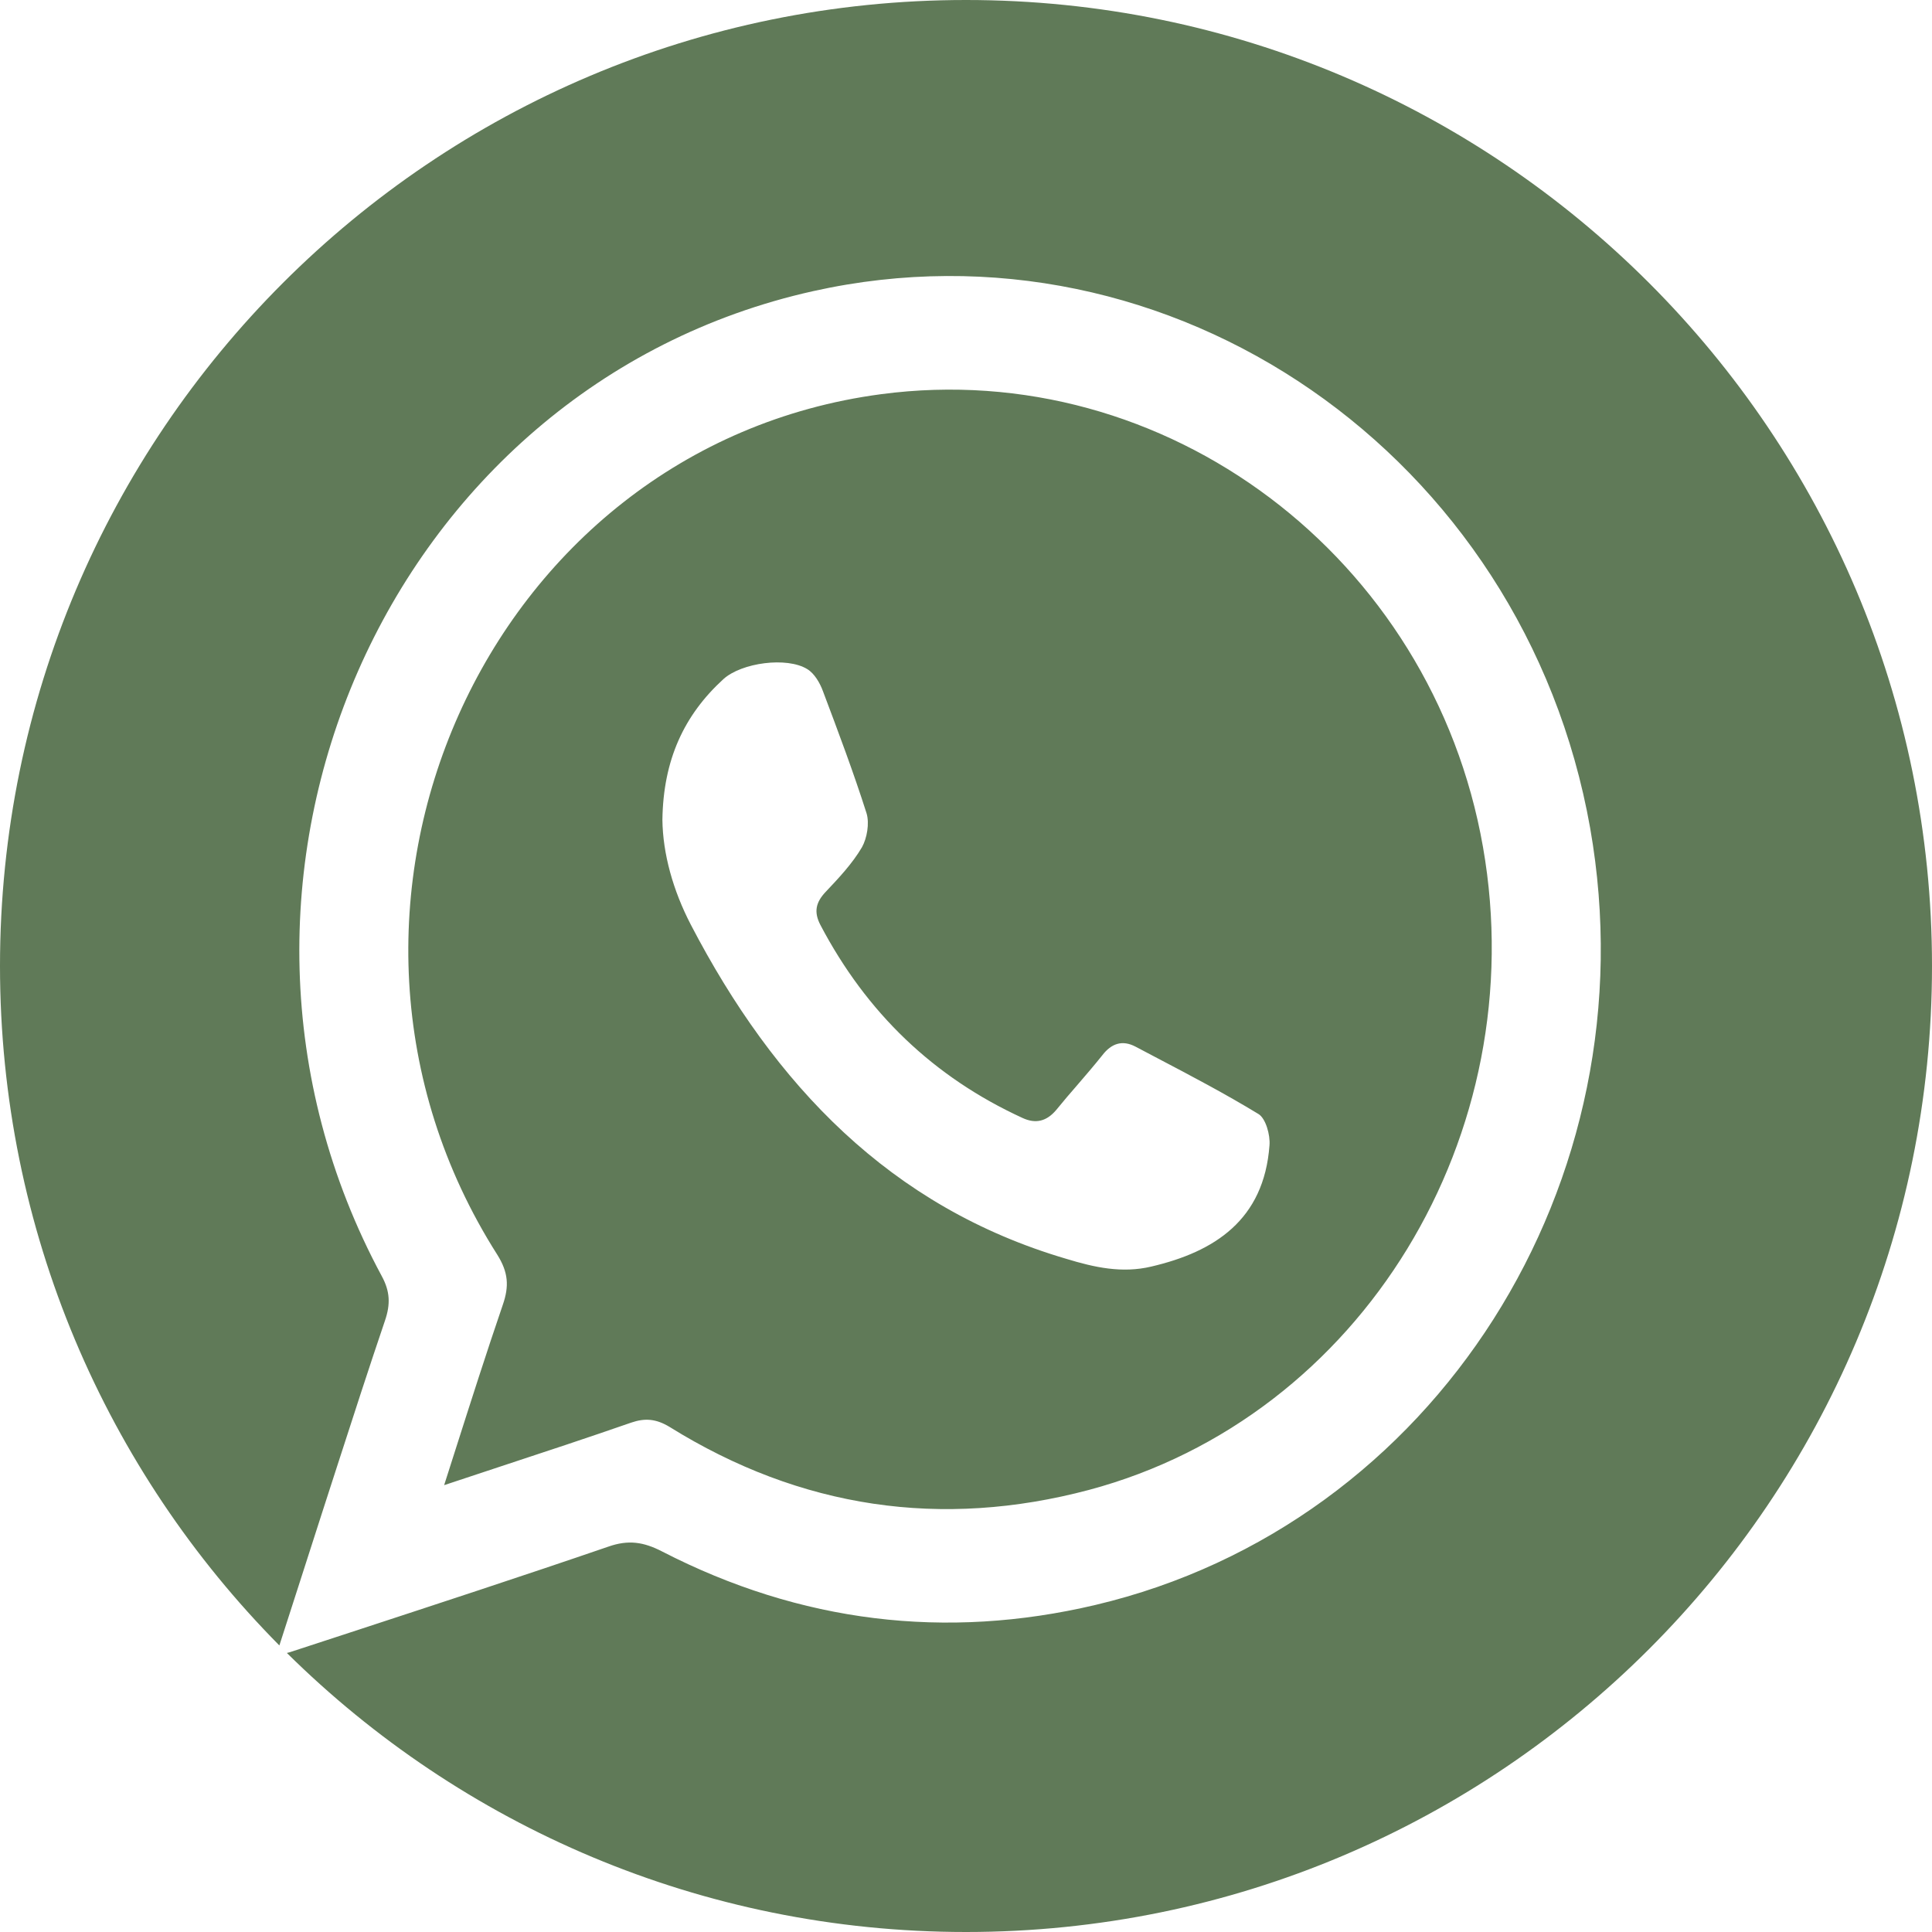
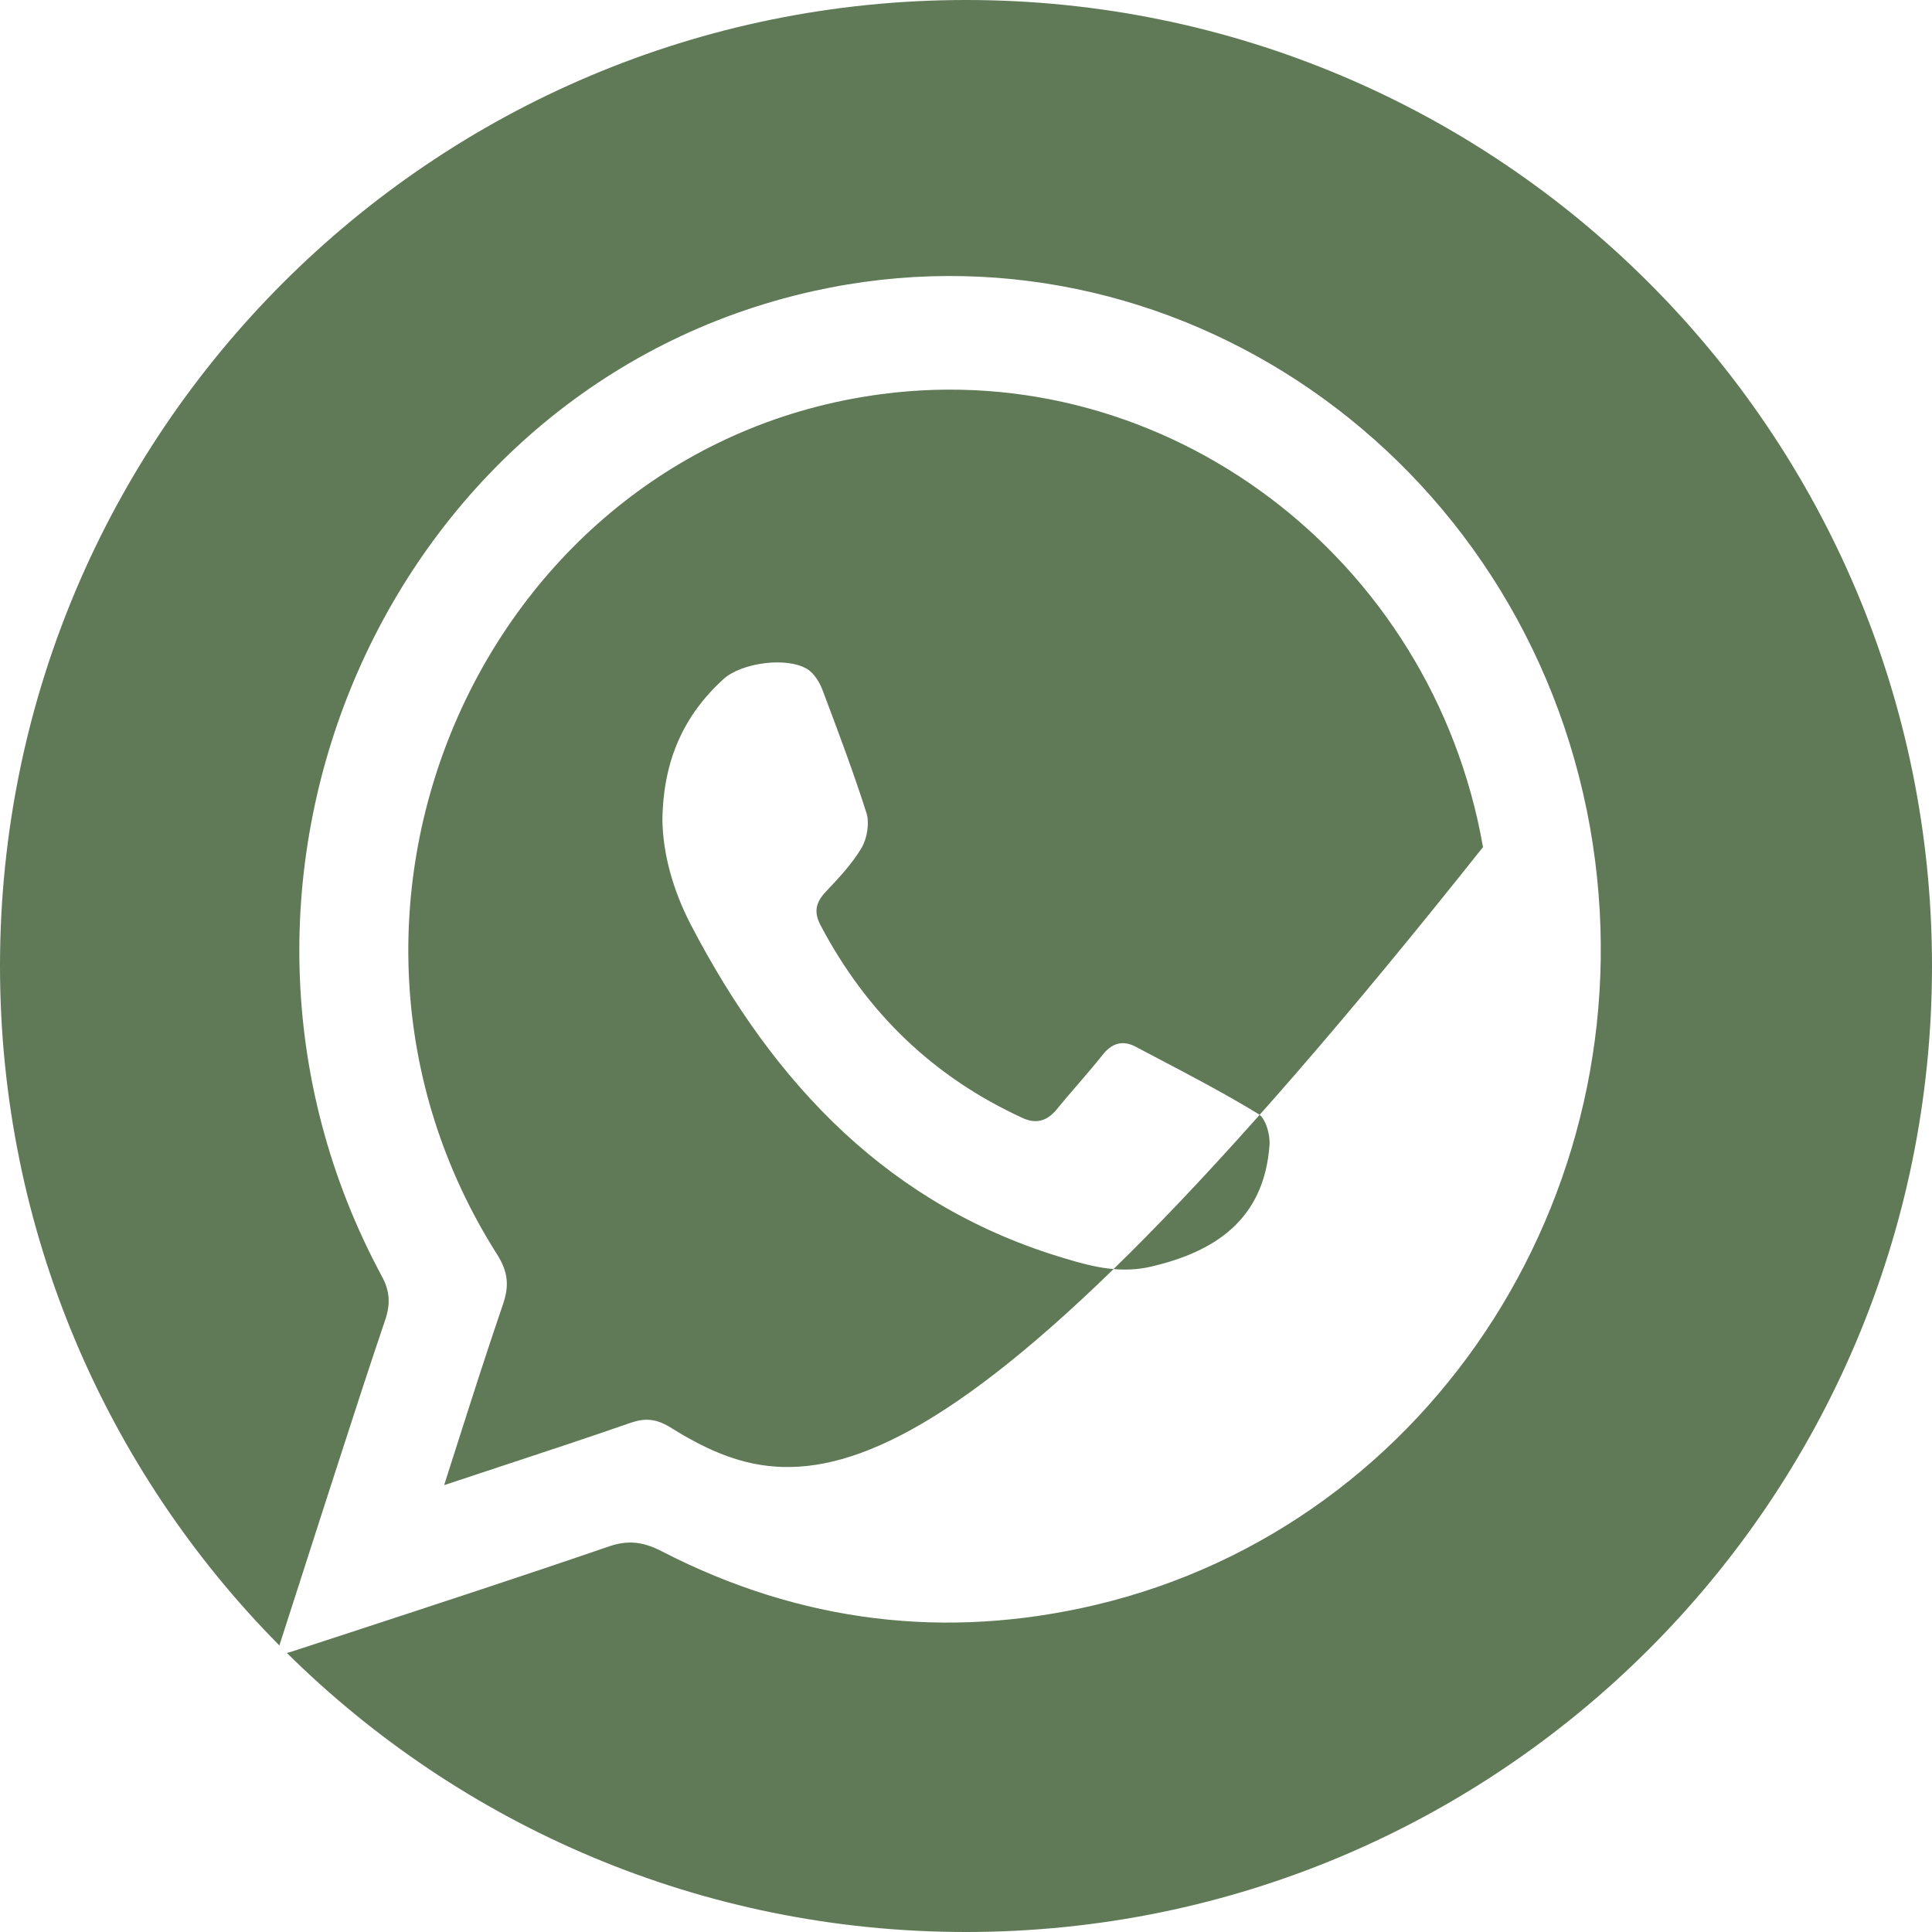
<svg xmlns="http://www.w3.org/2000/svg" width="35" height="35" viewBox="0 0 35 35" fill="none">
-   <path fill-rule="evenodd" clip-rule="evenodd" d="M17.5 35C27.165 35 35 27.165 35 17.5C35 7.835 27.165 0 17.5 0C7.835 0 0 7.835 0 17.5C0 22.299 1.932 26.648 5.061 29.809C5.186 29.419 5.308 29.041 5.428 28.67C5.567 28.238 5.703 27.817 5.837 27.398C5.931 27.108 6.025 26.819 6.118 26.529C6.399 25.66 6.68 24.791 6.975 23.922C7.075 23.628 7.067 23.395 6.916 23.118C3.067 15.977 7.008 6.994 14.732 5.274C21.217 3.83 27.61 8.248 28.807 15C29.937 21.415 25.995 27.622 19.845 29.075C17.134 29.715 14.498 29.395 11.996 28.107C11.661 27.934 11.385 27.89 11.017 28.02C9.461 28.554 7.899 29.064 6.337 29.576C5.975 29.694 5.613 29.812 5.251 29.931C5.233 29.936 5.216 29.941 5.197 29.945C8.358 33.071 12.704 35 17.5 35ZM12 14.853C12.015 13.767 12.391 12.956 13.105 12.303C13.435 12.004 14.256 11.894 14.625 12.122C14.755 12.201 14.855 12.374 14.909 12.523C15.185 13.255 15.461 13.988 15.699 14.735C15.753 14.916 15.707 15.184 15.615 15.349C15.439 15.648 15.194 15.907 14.957 16.158L14.955 16.16C14.778 16.349 14.74 16.522 14.863 16.758C15.699 18.348 16.912 19.513 18.524 20.253C18.762 20.363 18.961 20.316 19.138 20.104C19.261 19.952 19.388 19.804 19.517 19.656L19.517 19.656C19.668 19.48 19.821 19.303 19.967 19.12C20.135 18.899 20.335 18.836 20.573 18.962C20.703 19.031 20.834 19.1 20.964 19.168L20.964 19.168C21.582 19.492 22.203 19.819 22.799 20.182C22.929 20.261 23.014 20.56 22.998 20.749C22.898 22.103 22 22.678 20.857 22.945C20.327 23.071 19.828 22.961 19.314 22.804C16.129 21.867 14.026 19.655 12.514 16.75C12.192 16.129 12.008 15.467 12 14.853ZM9.03 26.579C8.708 26.686 8.381 26.794 8.046 26.905C8.11 26.705 8.173 26.508 8.235 26.313C8.531 25.386 8.811 24.508 9.109 23.637C9.226 23.3 9.209 23.049 9.008 22.729C5.042 16.487 8.791 8.092 15.962 7.141C21.117 6.458 25.945 10.089 26.866 15.346C27.778 20.55 24.673 25.669 19.728 26.991C17.058 27.7 14.506 27.328 12.13 25.85C11.887 25.703 11.686 25.686 11.435 25.772C10.646 26.046 9.857 26.307 9.03 26.579Z" fill="#607A58" />
+   <path fill-rule="evenodd" clip-rule="evenodd" d="M17.5 35C27.165 35 35 27.165 35 17.5C35 7.835 27.165 0 17.5 0C7.835 0 0 7.835 0 17.5C0 22.299 1.932 26.648 5.061 29.809C5.186 29.419 5.308 29.041 5.428 28.67C5.567 28.238 5.703 27.817 5.837 27.398C5.931 27.108 6.025 26.819 6.118 26.529C6.399 25.66 6.68 24.791 6.975 23.922C7.075 23.628 7.067 23.395 6.916 23.118C3.067 15.977 7.008 6.994 14.732 5.274C21.217 3.83 27.61 8.248 28.807 15C29.937 21.415 25.995 27.622 19.845 29.075C17.134 29.715 14.498 29.395 11.996 28.107C11.661 27.934 11.385 27.89 11.017 28.02C9.461 28.554 7.899 29.064 6.337 29.576C5.975 29.694 5.613 29.812 5.251 29.931C5.233 29.936 5.216 29.941 5.197 29.945C8.358 33.071 12.704 35 17.5 35ZM12 14.853C12.015 13.767 12.391 12.956 13.105 12.303C13.435 12.004 14.256 11.894 14.625 12.122C14.755 12.201 14.855 12.374 14.909 12.523C15.185 13.255 15.461 13.988 15.699 14.735C15.753 14.916 15.707 15.184 15.615 15.349C15.439 15.648 15.194 15.907 14.957 16.158L14.955 16.16C14.778 16.349 14.74 16.522 14.863 16.758C15.699 18.348 16.912 19.513 18.524 20.253C18.762 20.363 18.961 20.316 19.138 20.104C19.261 19.952 19.388 19.804 19.517 19.656L19.517 19.656C19.668 19.48 19.821 19.303 19.967 19.12C20.135 18.899 20.335 18.836 20.573 18.962C20.703 19.031 20.834 19.1 20.964 19.168L20.964 19.168C21.582 19.492 22.203 19.819 22.799 20.182C22.929 20.261 23.014 20.56 22.998 20.749C22.898 22.103 22 22.678 20.857 22.945C20.327 23.071 19.828 22.961 19.314 22.804C16.129 21.867 14.026 19.655 12.514 16.75C12.192 16.129 12.008 15.467 12 14.853ZM9.03 26.579C8.708 26.686 8.381 26.794 8.046 26.905C8.11 26.705 8.173 26.508 8.235 26.313C8.531 25.386 8.811 24.508 9.109 23.637C9.226 23.3 9.209 23.049 9.008 22.729C5.042 16.487 8.791 8.092 15.962 7.141C21.117 6.458 25.945 10.089 26.866 15.346C17.058 27.7 14.506 27.328 12.13 25.85C11.887 25.703 11.686 25.686 11.435 25.772C10.646 26.046 9.857 26.307 9.03 26.579Z" fill="#607A58" />
</svg>